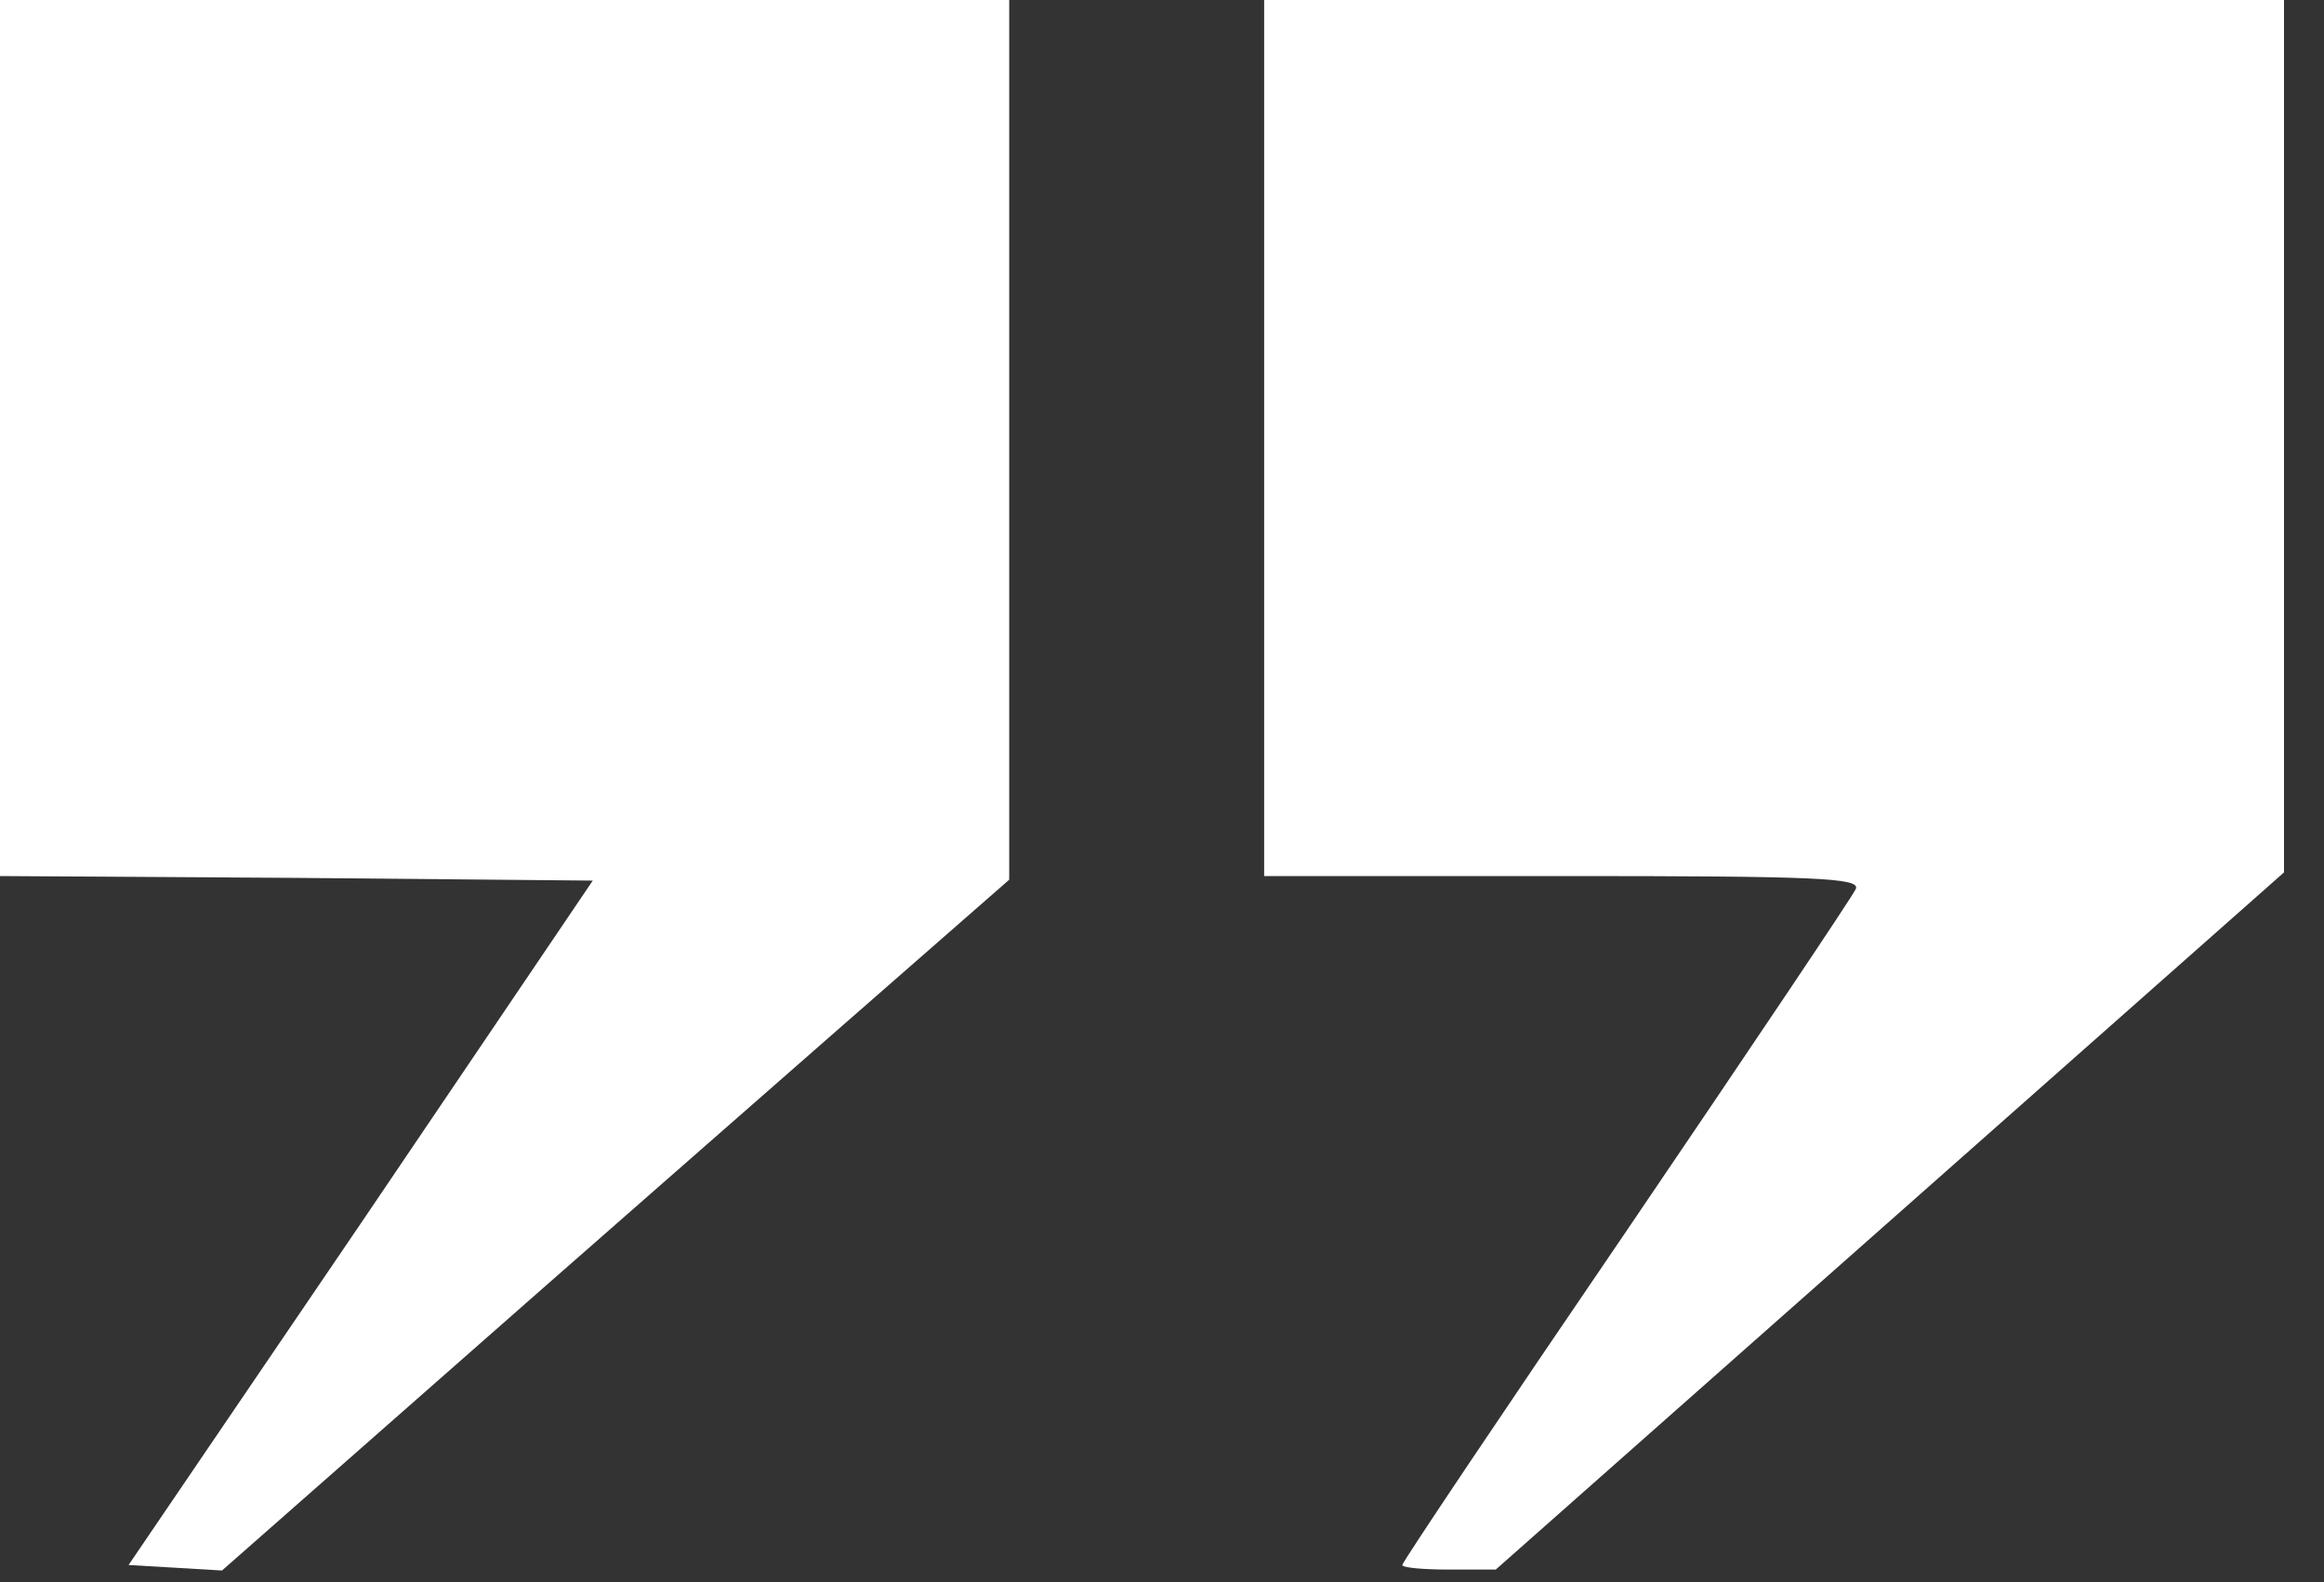
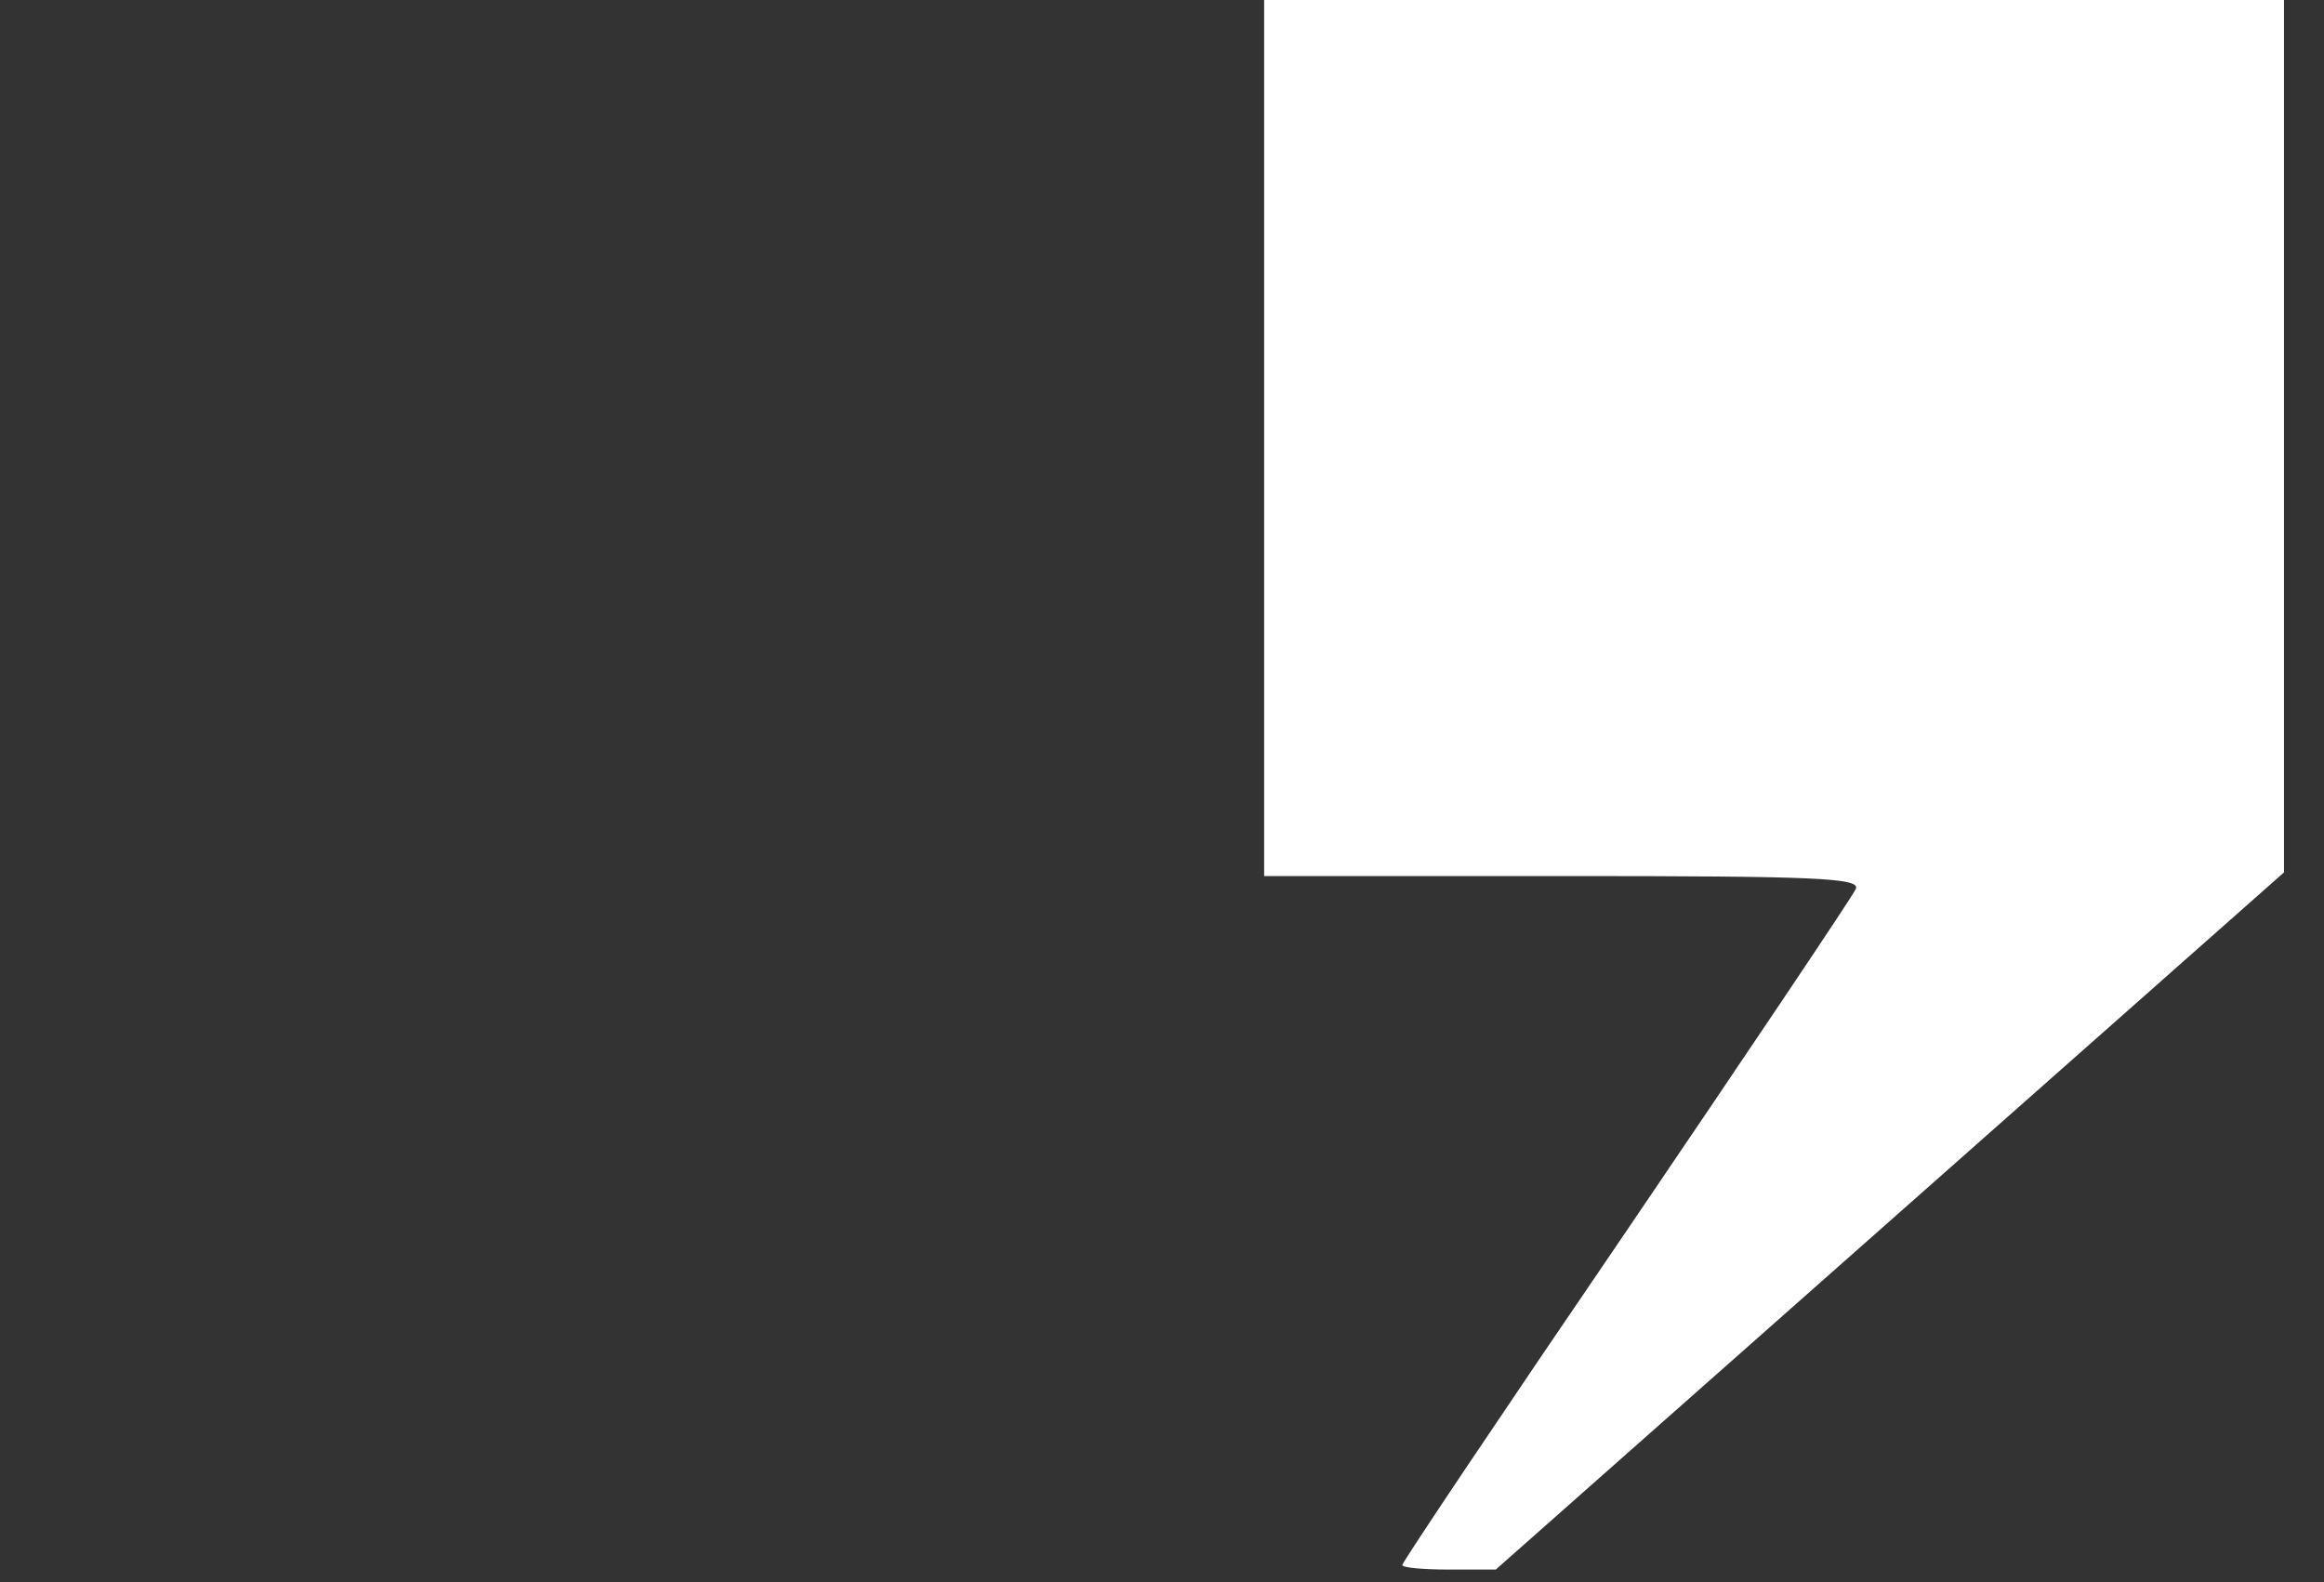
<svg xmlns="http://www.w3.org/2000/svg" width="47" height="32" viewBox="0 0 47 32" fill="none">
  <rect x="0" y="0" width="47" height="32" fill="#333333" stroke="none" />
-   <path d="M0 8.859V17.719L5.994 17.756L11.988 17.811L7.305 24.733L2.6 31.654L3.545 31.709L4.49 31.765L8.959 27.833C11.408 25.674 14.996 22.536 16.908 20.857L20.41 17.793V8.896V3.40566e-05H10.205H0V8.859Z" fill="white" />
-   <path d="M25.566 8.859V17.719H31.604C36.717 17.719 37.619 17.756 37.533 17.977C37.469 18.125 35.385 21.226 32.893 24.898C30.4 28.553 28.359 31.598 28.359 31.654C28.359 31.709 28.789 31.746 29.305 31.746H30.25L38.221 24.695L46.191 17.645V8.822V-2.563e-06H35.879H25.566V8.859Z" fill="white" />
+   <path d="M25.566 8.859V17.719H31.604C36.717 17.719 37.619 17.756 37.533 17.977C37.469 18.125 35.385 21.226 32.893 24.898C30.4 28.553 28.359 31.598 28.359 31.654C28.359 31.709 28.789 31.746 29.305 31.746H30.25L38.221 24.695L46.191 17.645V8.822V-2.563e-06H25.566V8.859Z" fill="white" />
</svg>